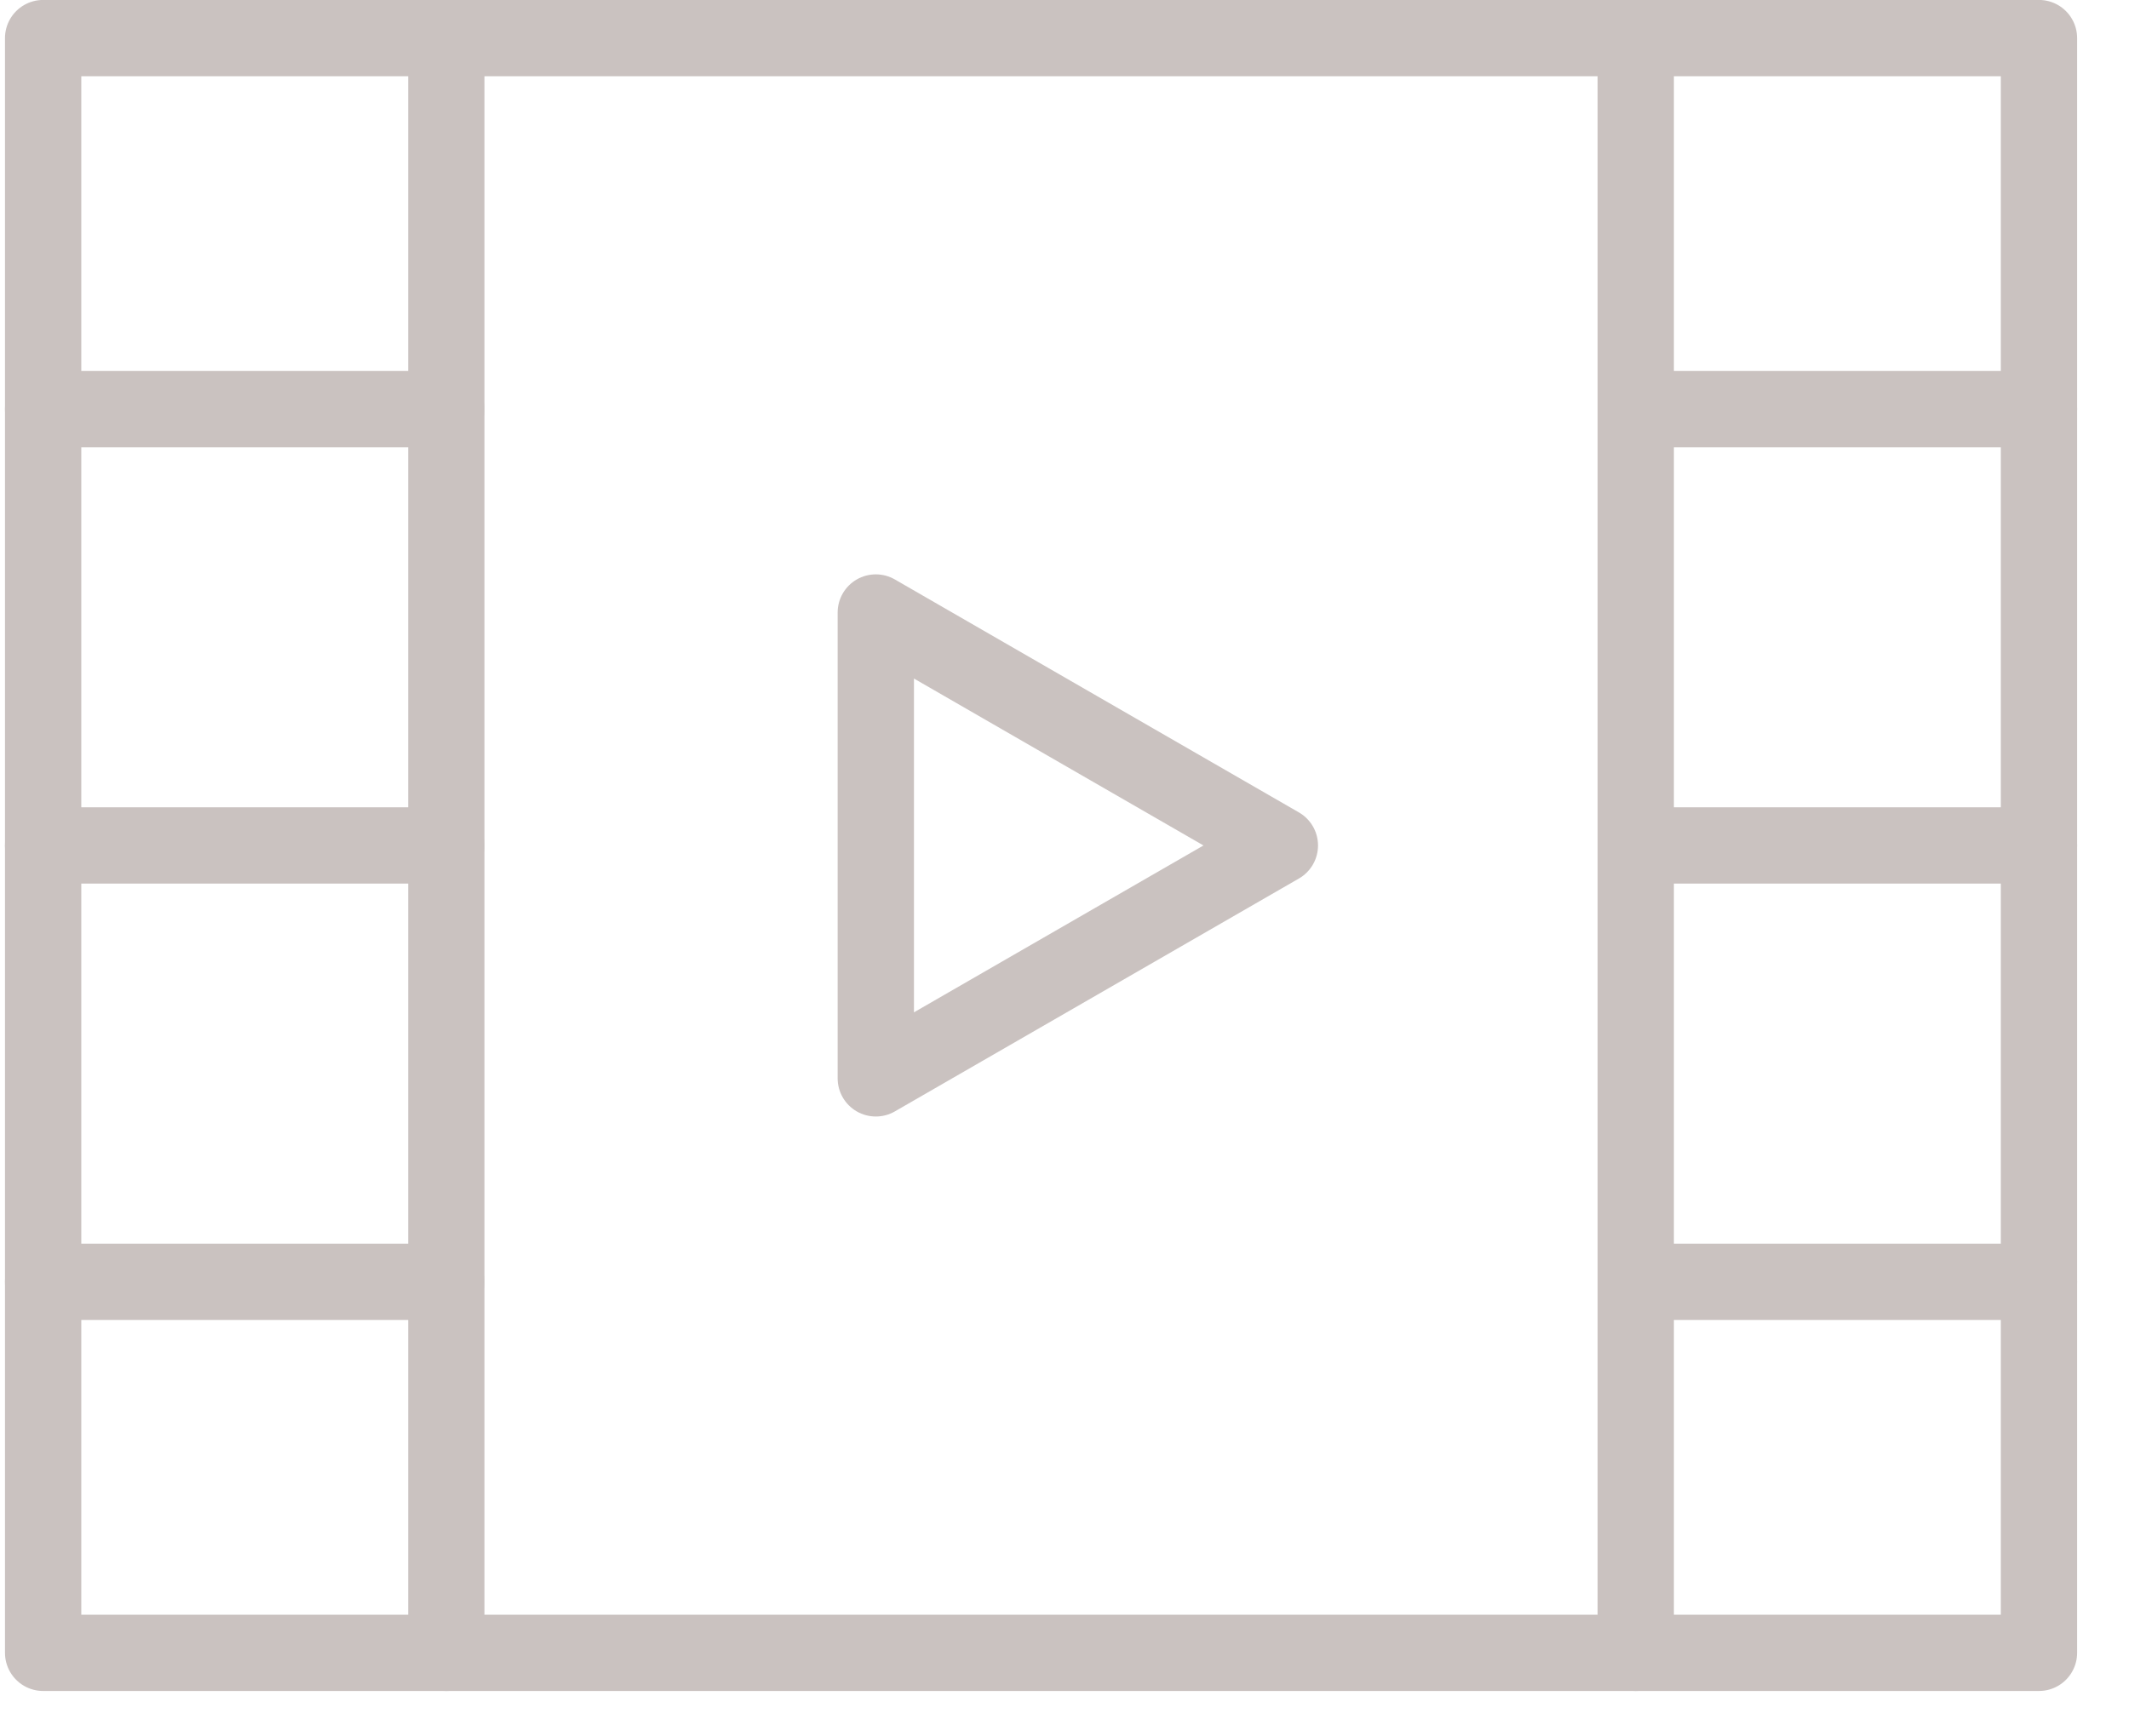
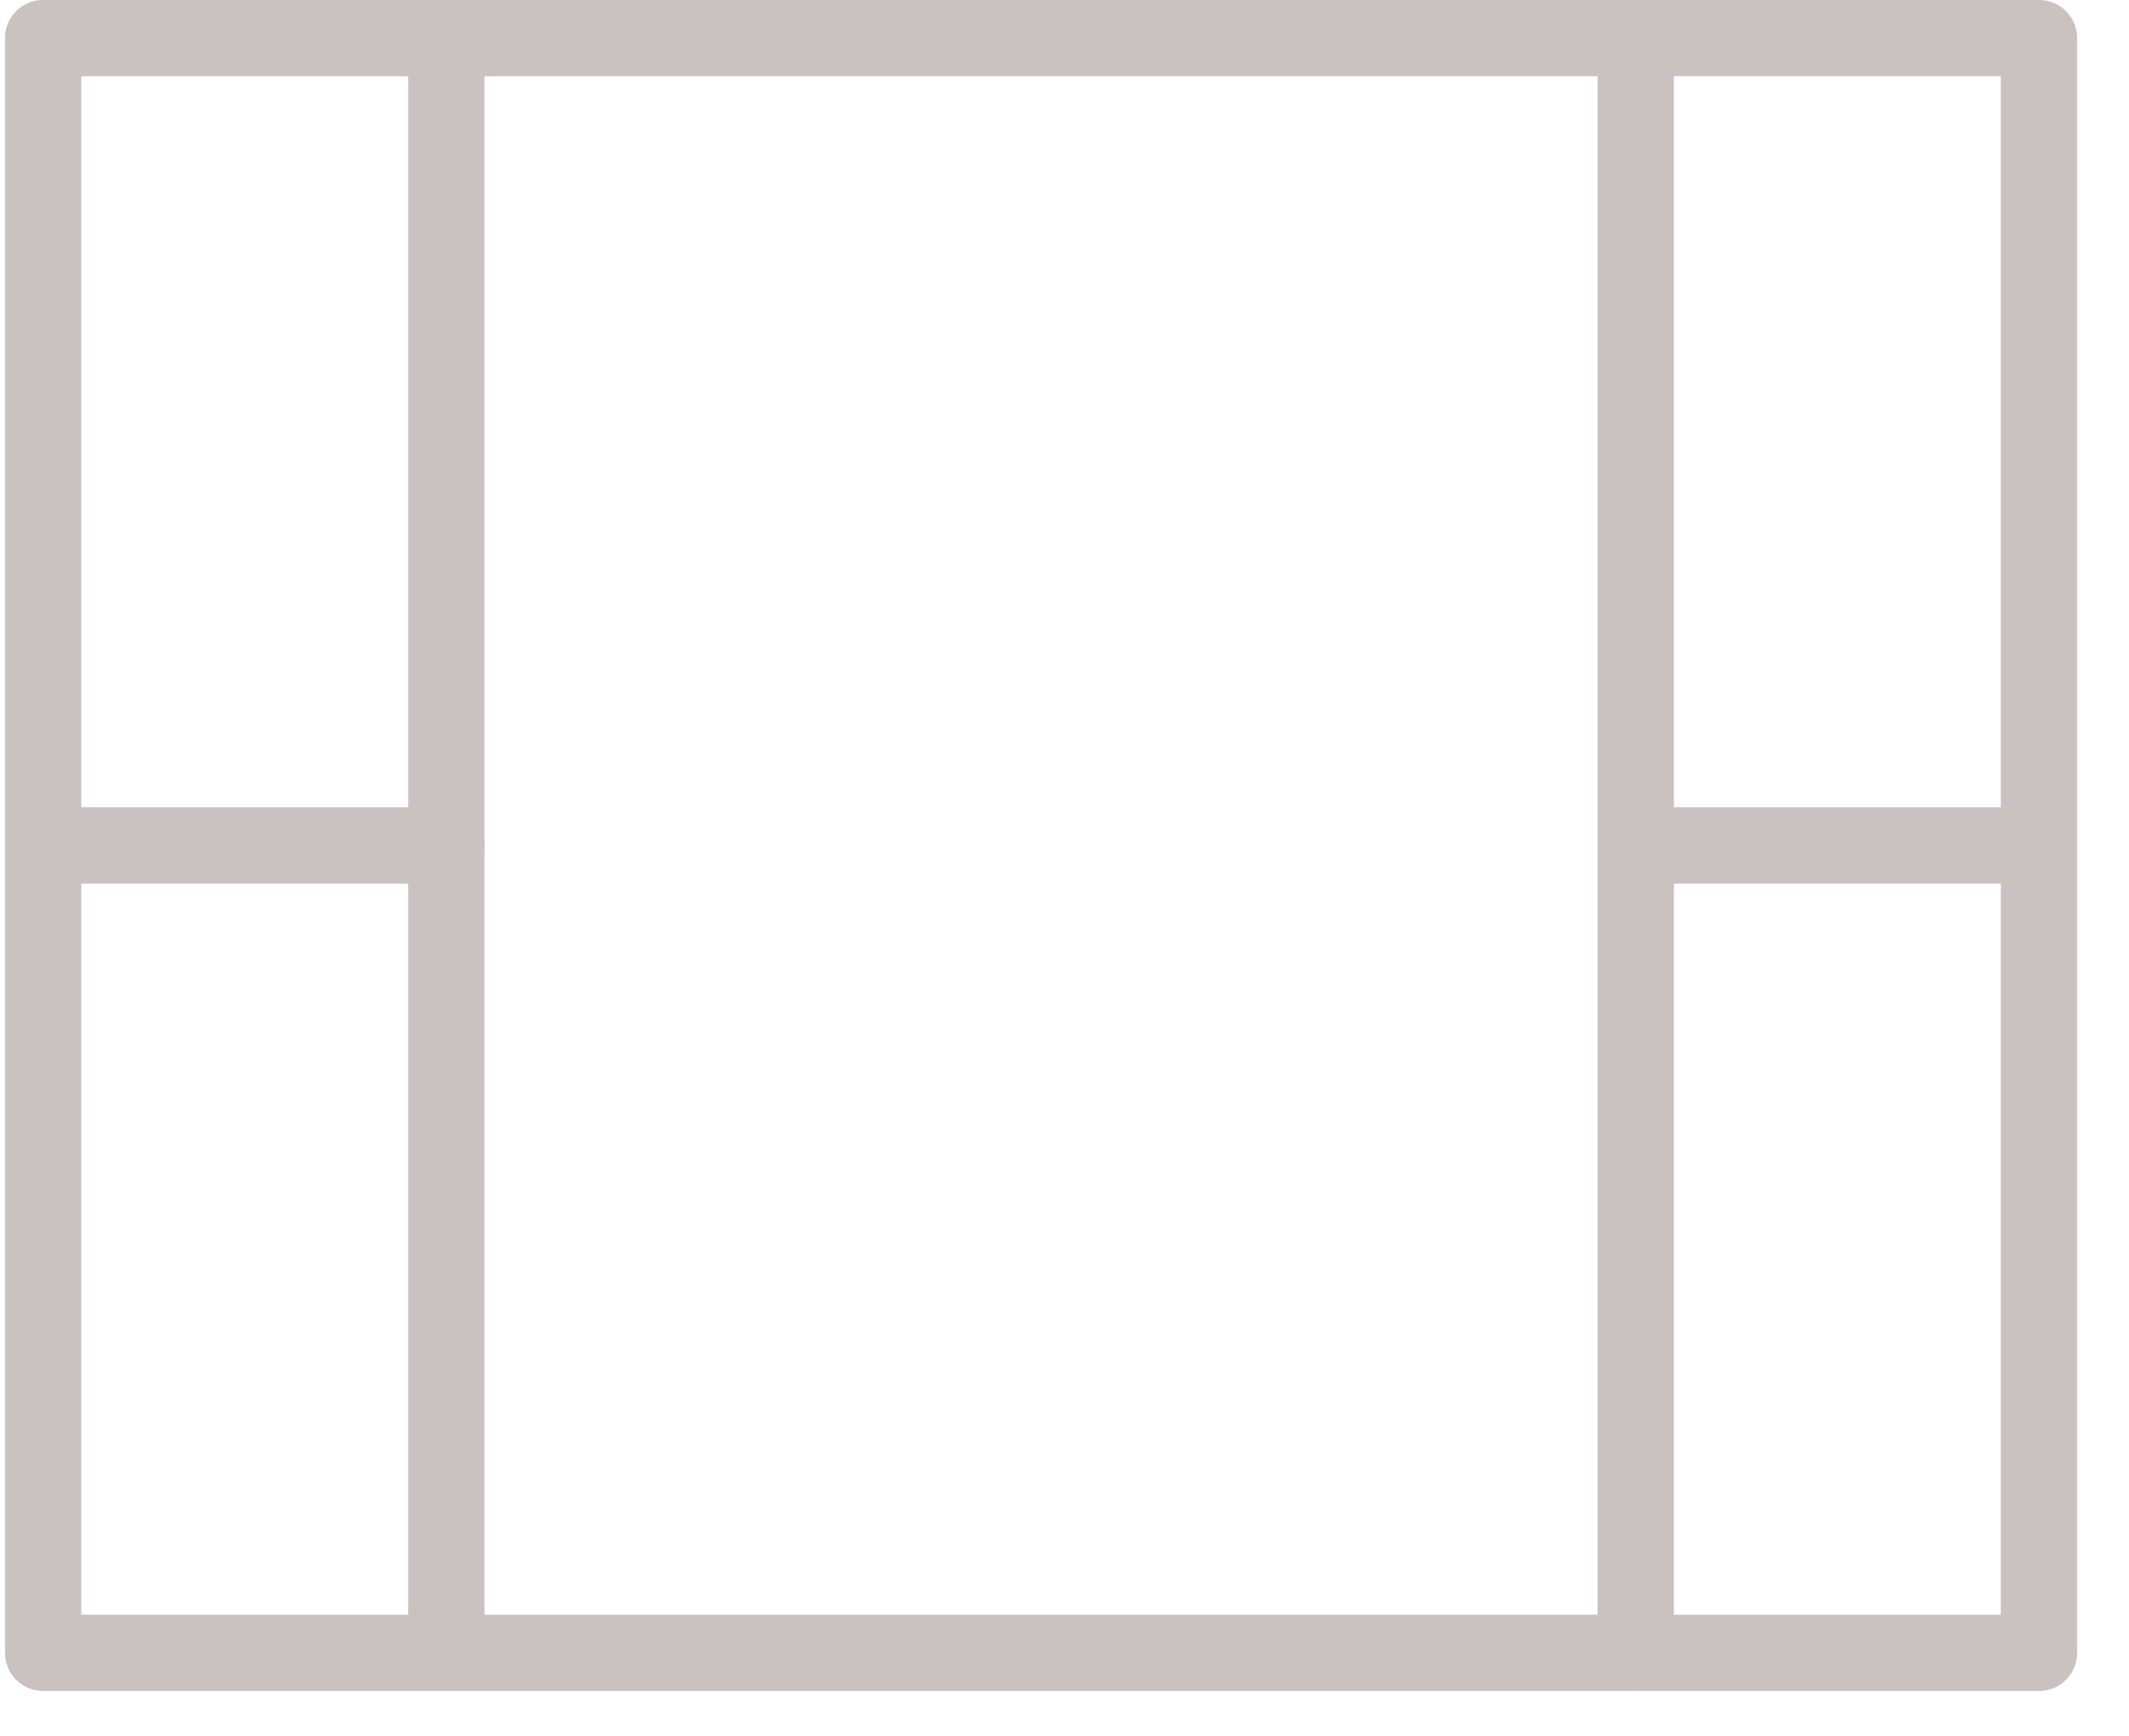
<svg xmlns="http://www.w3.org/2000/svg" width="38" height="31" viewBox="0 0 38 31" fill="none">
  <g opacity="0.3">
    <path d="M36.393 0.68H0.77V29.508H36.393V0.68Z" stroke="#4C322D" stroke-width="1.362" stroke-linecap="round" stroke-linejoin="round" />
    <path d="M7.966 0.68V29.508" stroke="#4C322D" stroke-width="1.362" stroke-linecap="round" stroke-linejoin="round" />
    <path d="M29.196 0.68V29.508" stroke="#4C322D" stroke-width="1.362" stroke-linecap="round" stroke-linejoin="round" />
-     <path d="M22.844 15.094L19.238 17.173L15.632 19.252V15.094V10.935L19.238 13.015L22.844 15.094Z" stroke="#4C322D" stroke-width="1.362" stroke-linecap="round" stroke-linejoin="round" />
-     <path d="M0.77 7.304H7.966" stroke="#4C322D" stroke-width="1.362" stroke-linecap="round" stroke-linejoin="round" />
    <path d="M0.77 15.094H7.966" stroke="#4C322D" stroke-width="1.362" stroke-linecap="round" stroke-linejoin="round" />
-     <path d="M0.77 22.884H7.966" stroke="#4C322D" stroke-width="1.362" stroke-linecap="round" stroke-linejoin="round" />
-     <path d="M29.196 7.304H36.393" stroke="#4C322D" stroke-width="1.362" stroke-linecap="round" stroke-linejoin="round" />
    <path d="M29.196 15.094H36.393" stroke="#4C322D" stroke-width="1.362" stroke-linecap="round" stroke-linejoin="round" />
-     <path d="M29.196 22.884H36.393" stroke="#4C322D" stroke-width="1.362" stroke-linecap="round" stroke-linejoin="round" />
  </g>
</svg>